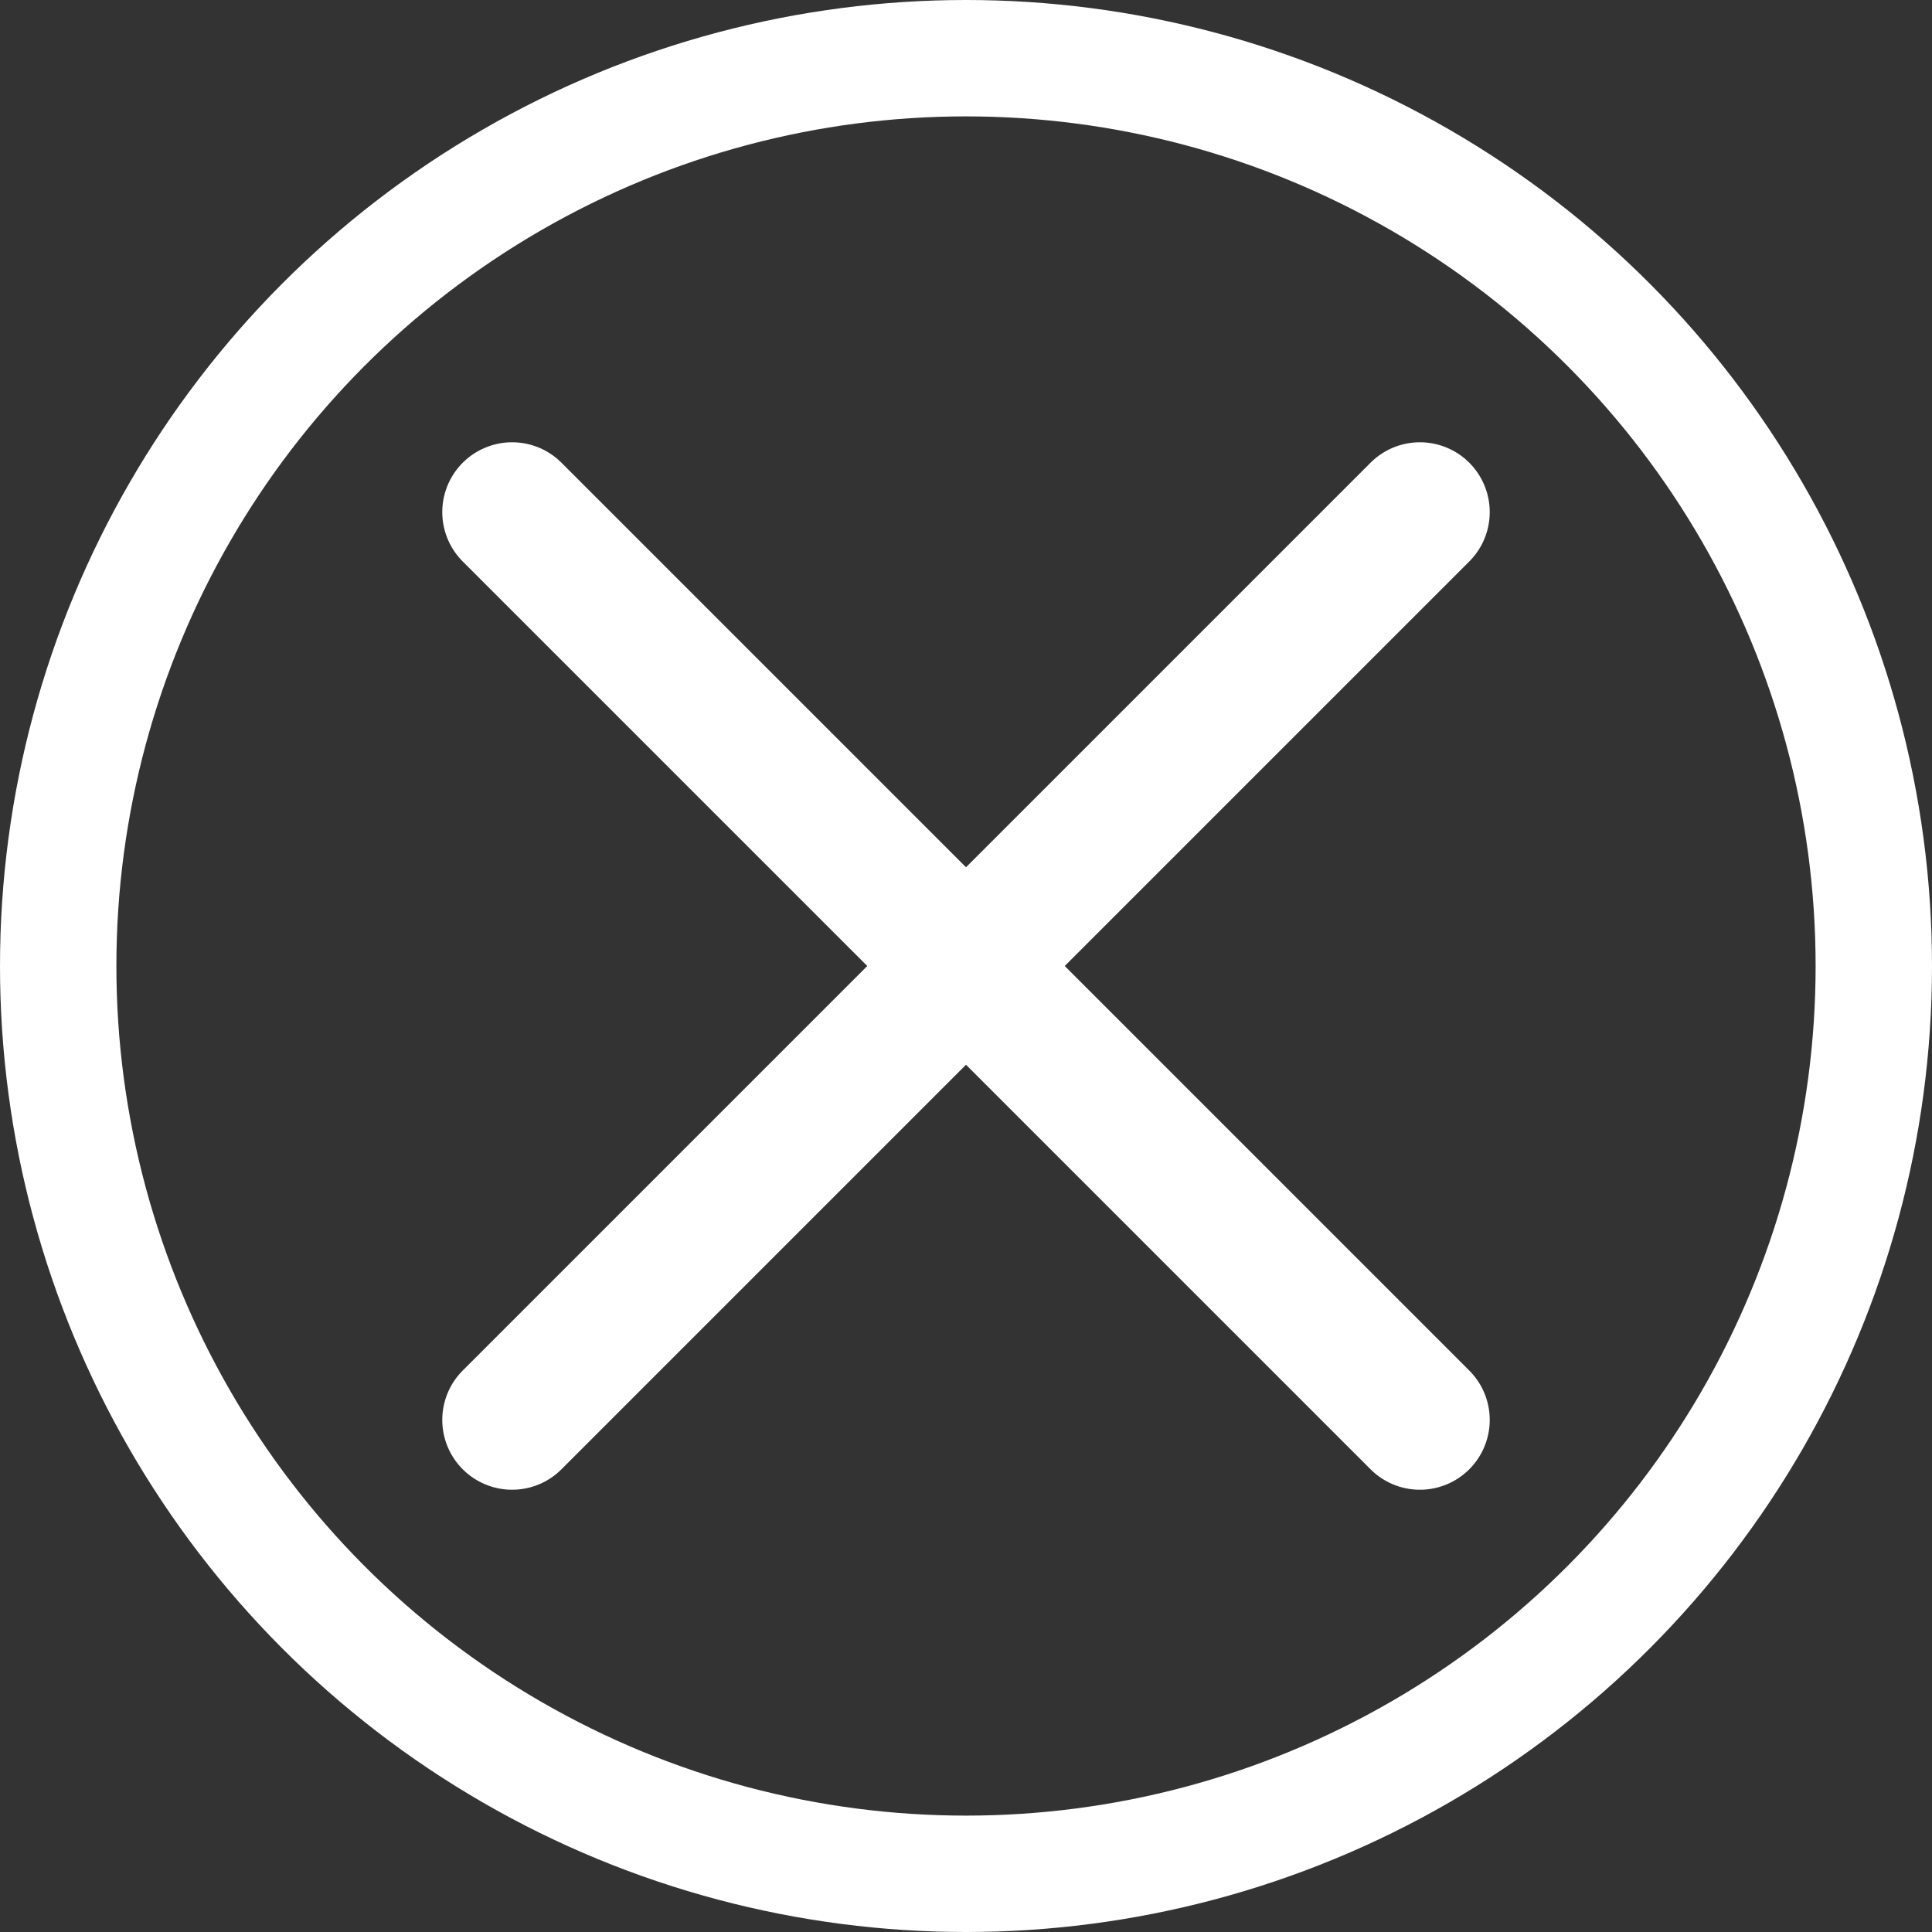
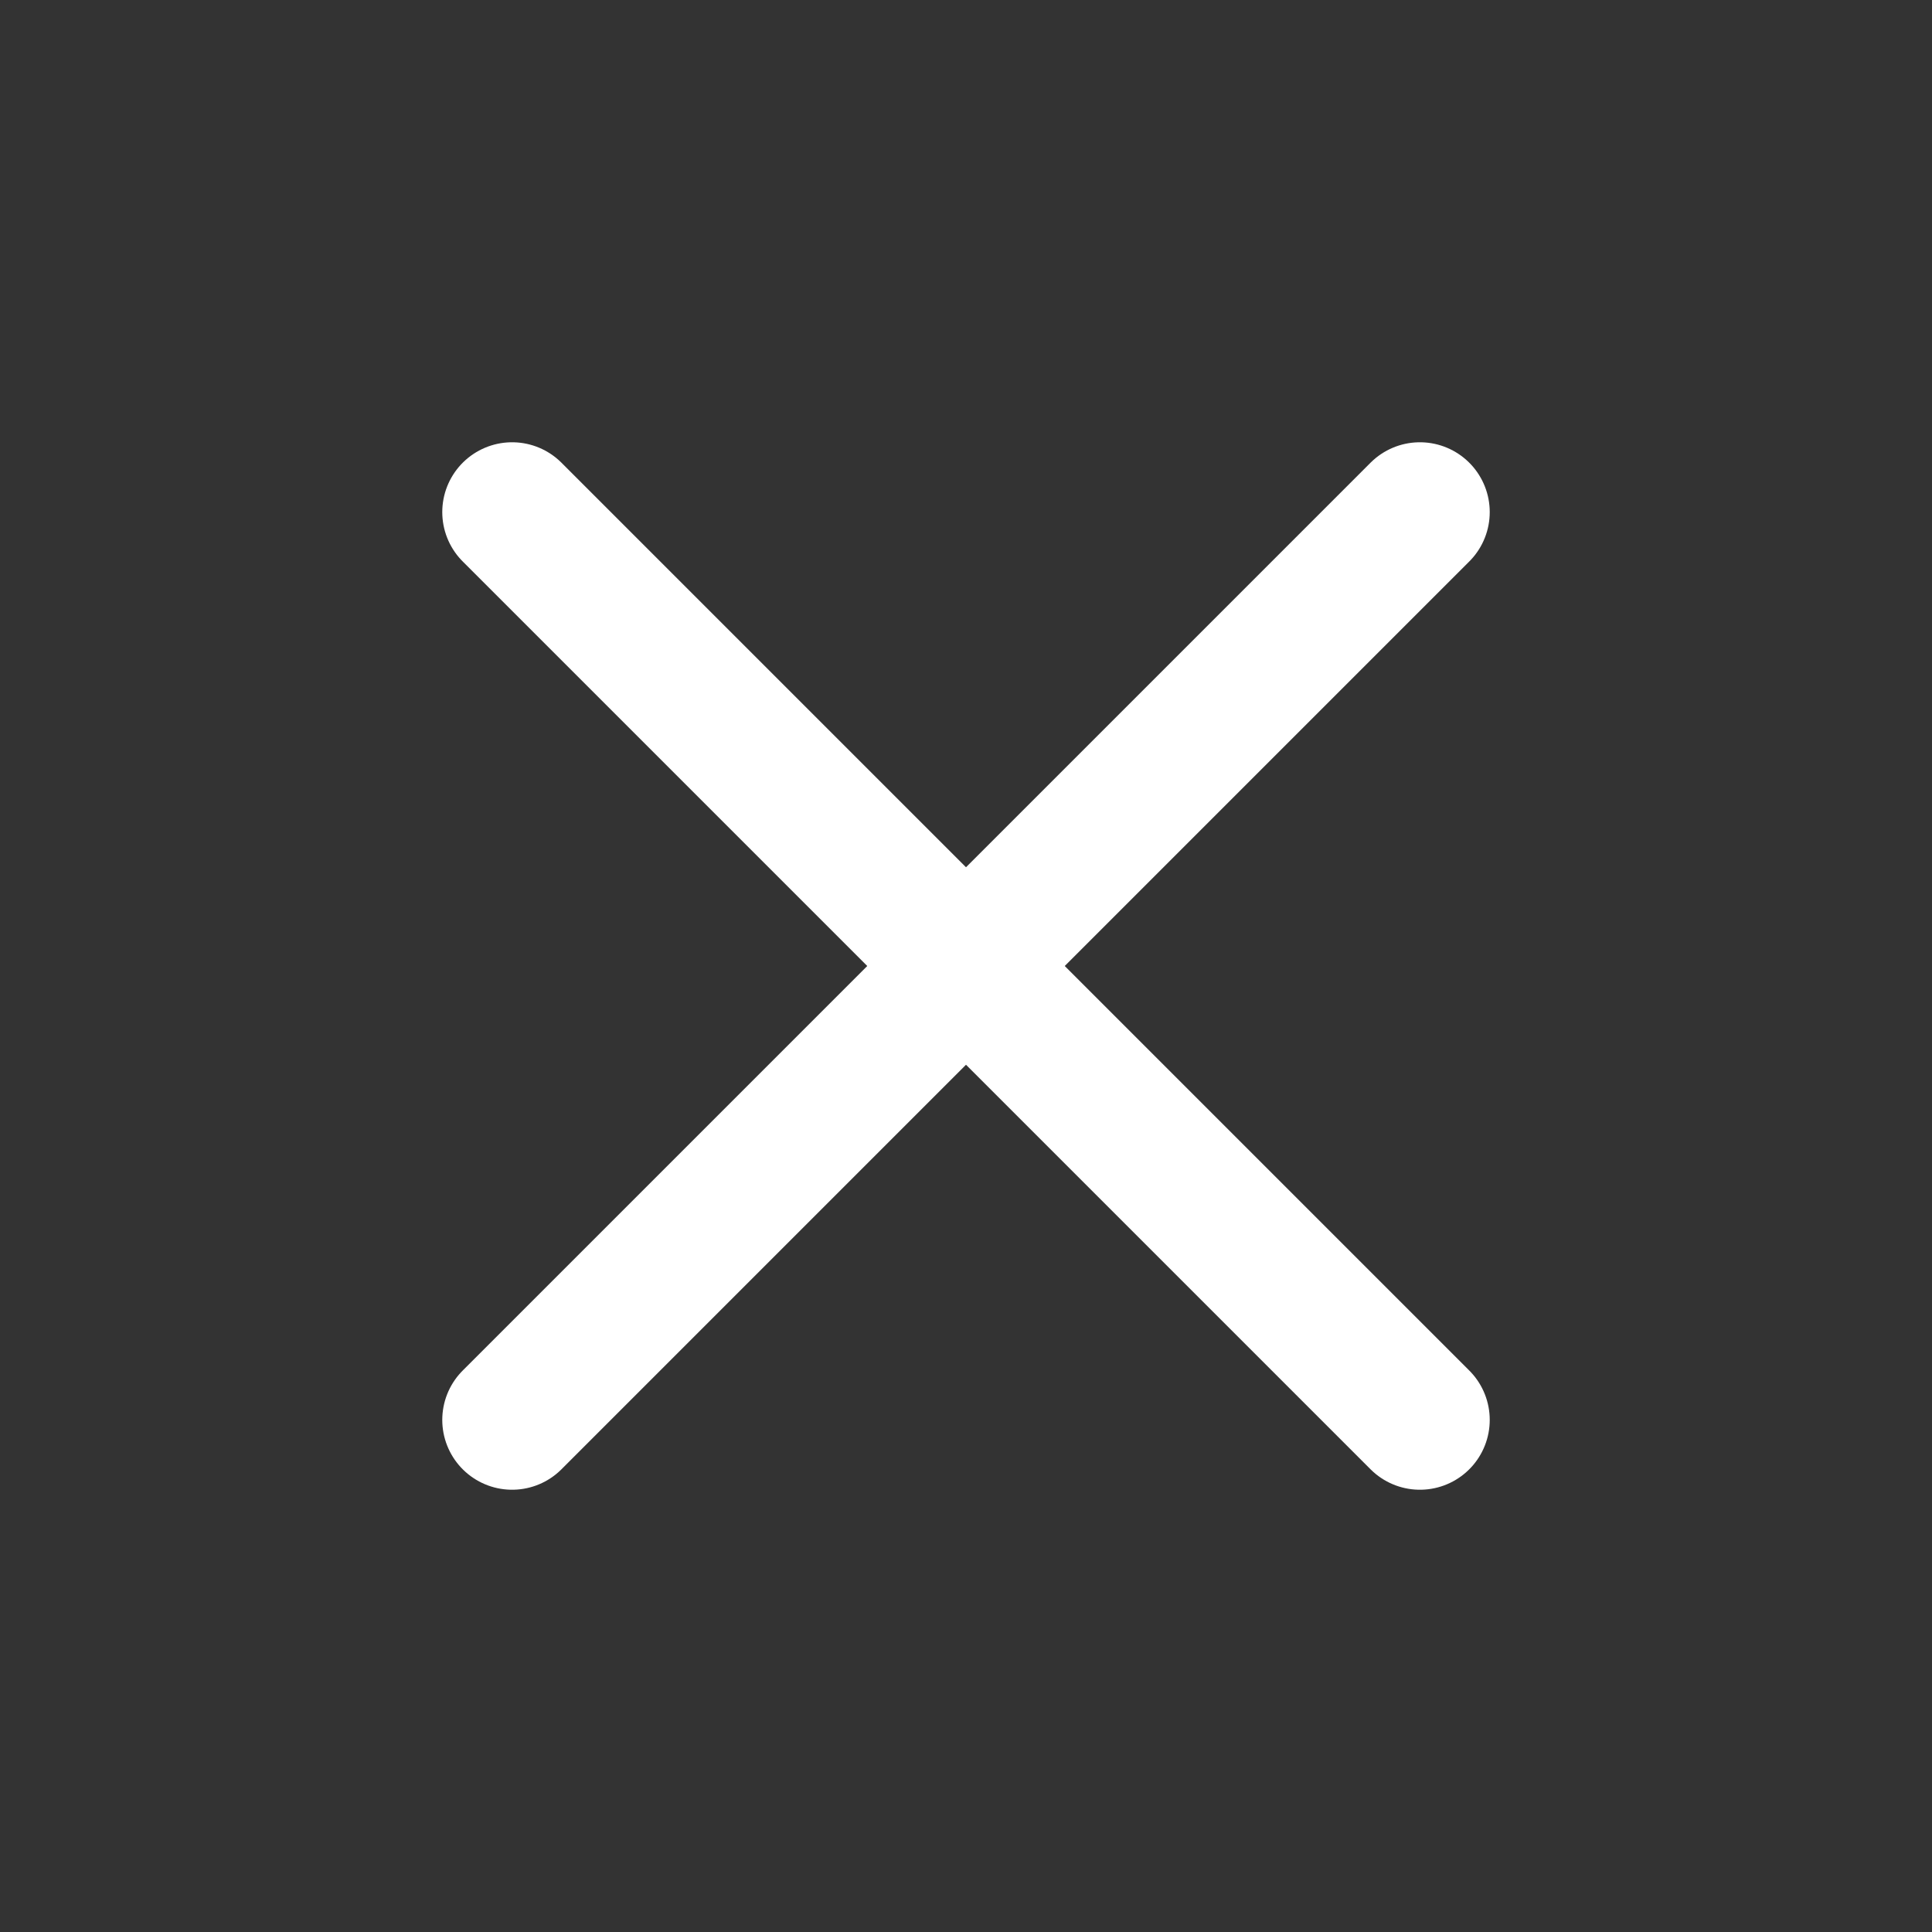
<svg xmlns="http://www.w3.org/2000/svg" width="83" height="83" viewBox="0 0 83 83">
  <rect x="0" y="0" width="83" height="83" fill="#333333" stroke="none" />
  <g id="icon_mitglied_beenden_2" transform="translate(-1266 -1288)">
    <g id="Gruppe_43" data-name="Gruppe 43" transform="translate(1288.188 1310.188)">
      <line id="Linie_15" data-name="Linie 15" x2="39" y2="39" transform="translate(-0.188 -0.188)" fill="none" stroke="#fff" stroke-linecap="round" stroke-width="6" />
      <line id="Linie_16" data-name="Linie 16" x1="39" y2="39" transform="translate(-0.188 -0.188)" fill="none" stroke="#fff" stroke-linecap="round" stroke-width="6" />
    </g>
    <g id="Ellipse_6" data-name="Ellipse 6" transform="translate(1266 1288)" fill="none" stroke="#fff" stroke-width="5">
      <circle cx="41.5" cy="41.5" r="41.5" stroke="none" />
-       <circle cx="41.5" cy="41.5" r="39" fill="none" />
    </g>
  </g>
</svg>